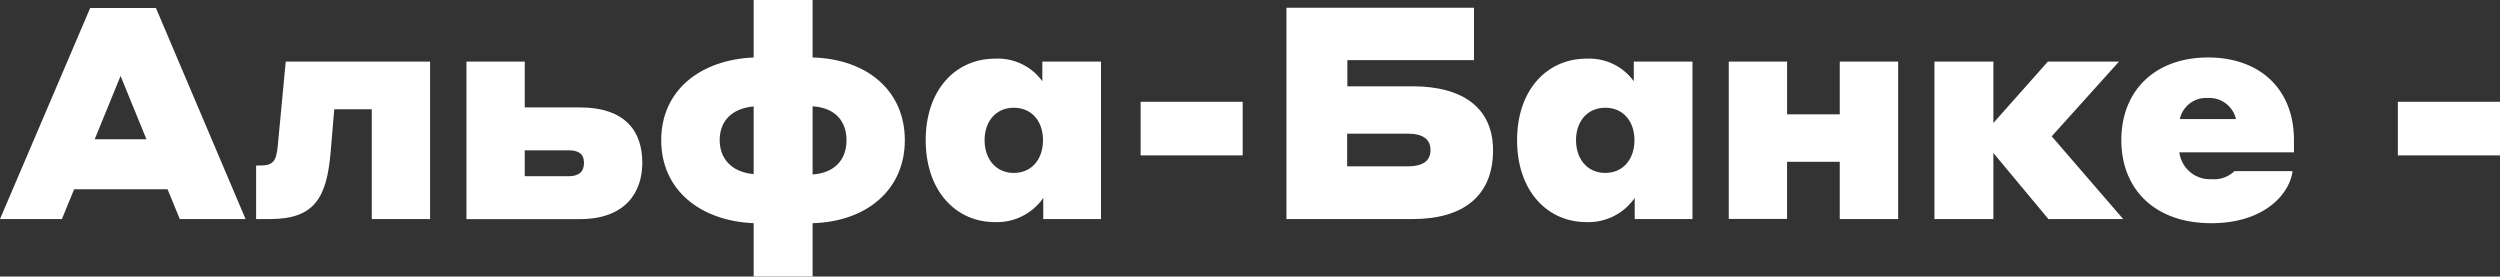
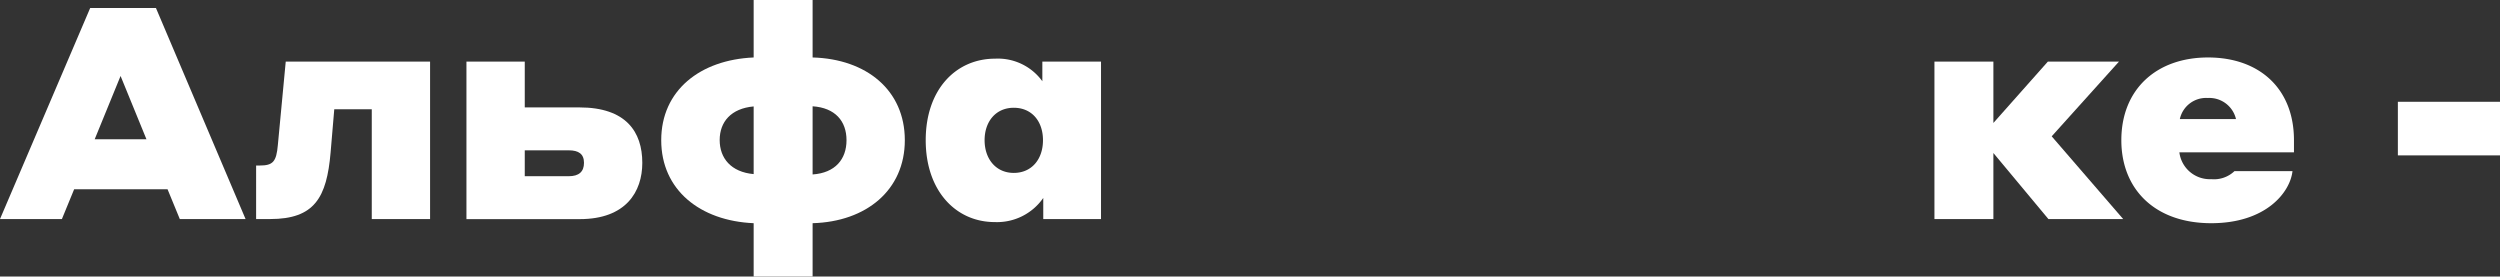
<svg xmlns="http://www.w3.org/2000/svg" viewBox="0 0 355.4 39.31">
  <rect x="0" y="0" width="355.4" height="39.31" fill="#333333" stroke="none" />
  <defs>
    <style>.cls-1{fill:#fff;}</style>
  </defs>
  <title>Ресурс 18</title>
  <g id="Слой_2" data-name="Слой 2">
    <g id="Слой_1-2" data-name="Слой 1">
      <path class="cls-1" d="M23.82,26.91H10.54L8.8,31.14H0l12.82-30h9.35l12.74,30H25.56Zm-3-7.11-3.68-9-3.68,9Z" />
      <path class="cls-1" d="M40.62,8.76H61.14V31.14H52.85V15.53H47.52L47,21.66c-.55,6.44-2.29,9.48-8.59,9.48h-2V23.53h.51c1.9,0,2.37-.55,2.58-2.92Z" />
      <path class="cls-1" d="M74.6,8.76v6.51h7.78c6.61,0,8.93,3.47,8.93,7.88,0,4.1-2.32,8-8.88,8H66.31V8.76Zm0,12.61v3.68h6.26c1.44,0,2.16-.64,2.16-1.9s-.76-1.78-2.16-1.78Z" />
      <path class="cls-1" d="M107.14,31.73C99.52,31.4,94,27,94,19.93S99.52,8.5,107.14,8.17V0h8.38V8.17c7.65.21,13.11,4.65,13.11,11.76s-5.5,11.59-13.11,11.8v7.58h-8.38Zm0-7v-9.6c-3.22.29-4.83,2.2-4.83,4.78S103.92,24.46,107.14,24.75Zm8.38-9.64V24.8c3.21-.22,4.82-2.16,4.82-4.87S118.73,15.32,115.52,15.11Z" />
      <path class="cls-1" d="M148.31,28.14a8,8,0,0,1-6.9,3.43c-5.5,0-9.81-4.41-9.81-11.64s4.31-11.59,9.86-11.59a7.81,7.81,0,0,1,6.72,3.21V8.76h8.34V31.14h-8.21Zm-4.19-12.82c-2.54,0-4.15,1.94-4.15,4.61s1.61,4.65,4.15,4.65,4.15-1.94,4.15-4.65S146.66,15.32,144.12,15.32Z" />
-       <path class="cls-1" d="M162.15,14.47h14.51v7.62H162.15Z" />
-       <path class="cls-1" d="M200.82,12.27c7.11,0,11.43,3.05,11.43,9.1,0,6.56-4.32,9.77-11.43,9.77H182.88V1.1h26.66V8.55h-18v3.72ZM191.51,19v4.65h8.59c2.16,0,3.26-.76,3.26-2.32S202.26,19,200.1,19Z" />
-       <path class="cls-1" d="M232.39,28.14a8,8,0,0,1-6.9,3.43c-5.5,0-9.82-4.41-9.82-11.64S220,8.34,225.53,8.34a7.82,7.82,0,0,1,6.73,3.21V8.76h8.34V31.14h-8.21ZM228.2,15.32c-2.54,0-4.15,1.94-4.15,4.61s1.61,4.65,4.15,4.65,4.15-1.94,4.15-4.65S230.74,15.32,228.2,15.32Z" />
-       <path class="cls-1" d="M245.76,8.76h8.29v7.49h7.49V8.76h8.3V31.14h-8.3V23h-7.49v8.12h-8.29Z" />
      <path class="cls-1" d="M275,8.76h8.38v8.72l7.74-8.72h10.11l-9.56,10.62,10.16,11.76H291.2l-7.82-9.39v9.39H275Z" />
      <path class="cls-1" d="M326.11,19.93v1.73H309.82a4.36,4.36,0,0,0,4.53,3.81,4.22,4.22,0,0,0,3.3-1.14h8.25c-.34,3.05-3.81,7.4-11.55,7.4-8,0-12.78-4.82-12.78-11.8,0-7.24,5-11.76,12.32-11.76S326.11,12.61,326.11,19.93Zm-16.24-3h8a3.89,3.89,0,0,0-4-3A3.82,3.82,0,0,0,309.87,17Z" />
      <path class="cls-1" d="M340.88,14.47H355.4v7.62H340.88Z" />
    </g>
  </g>
</svg>